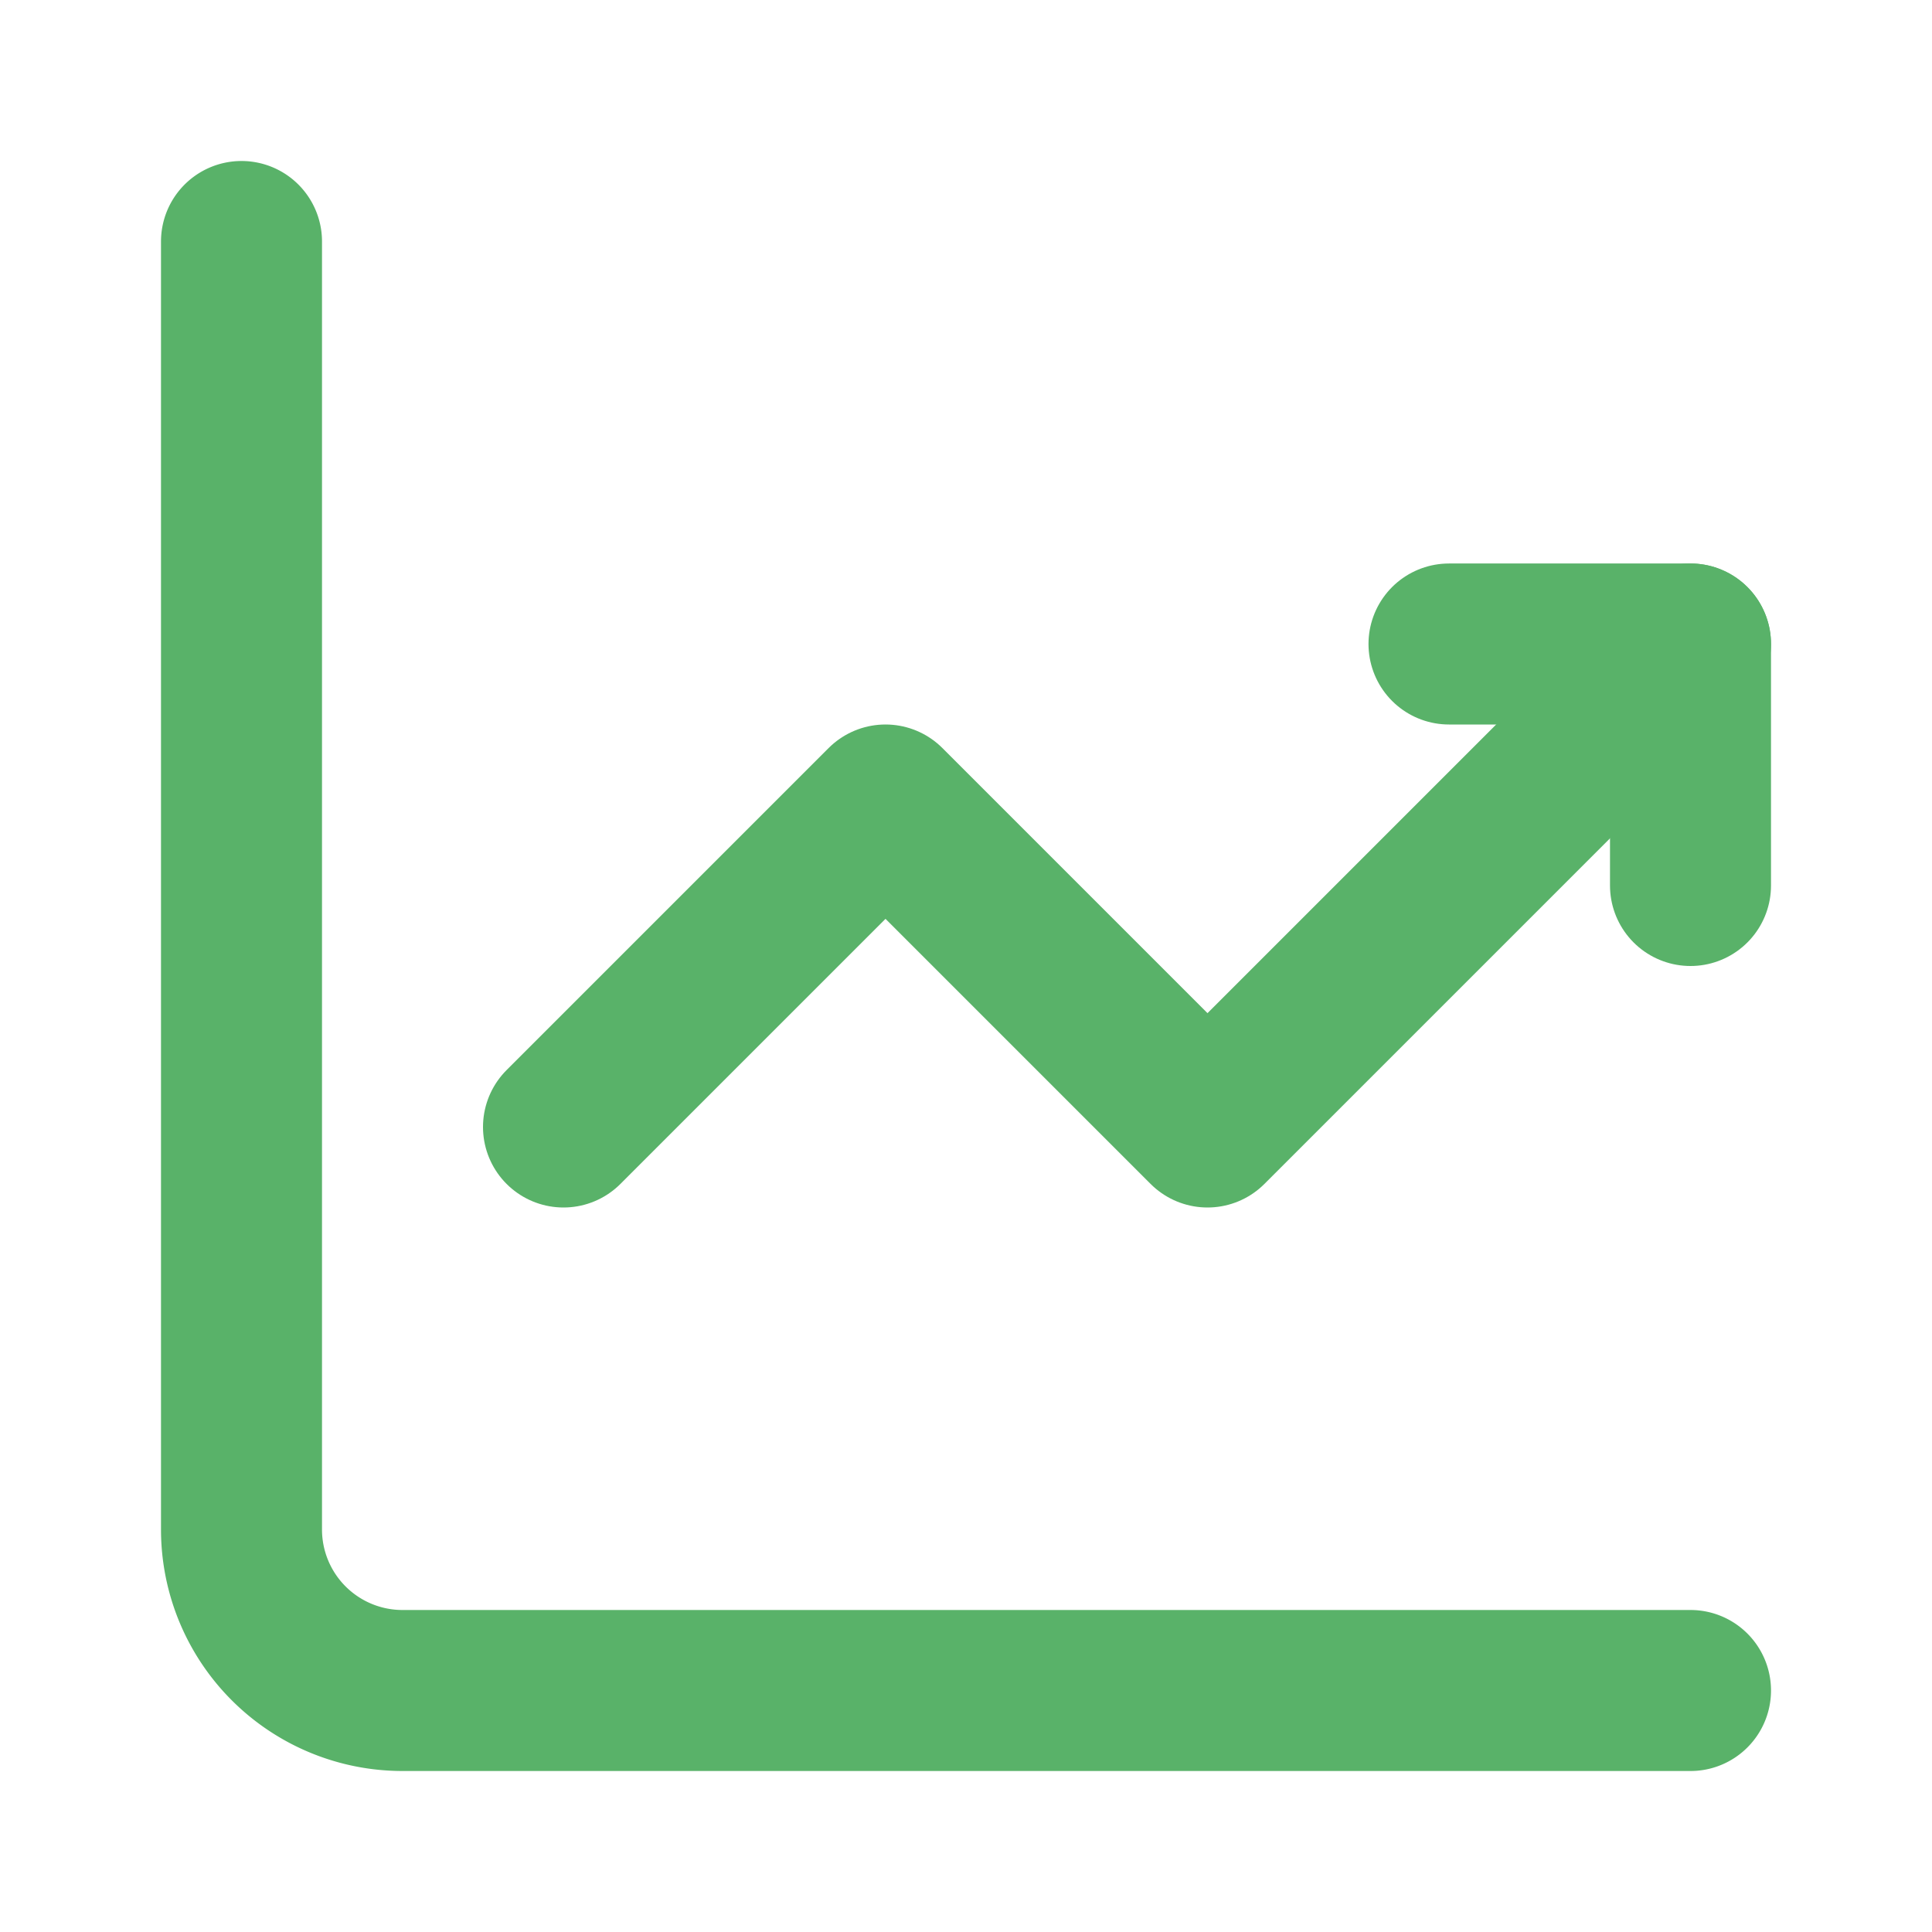
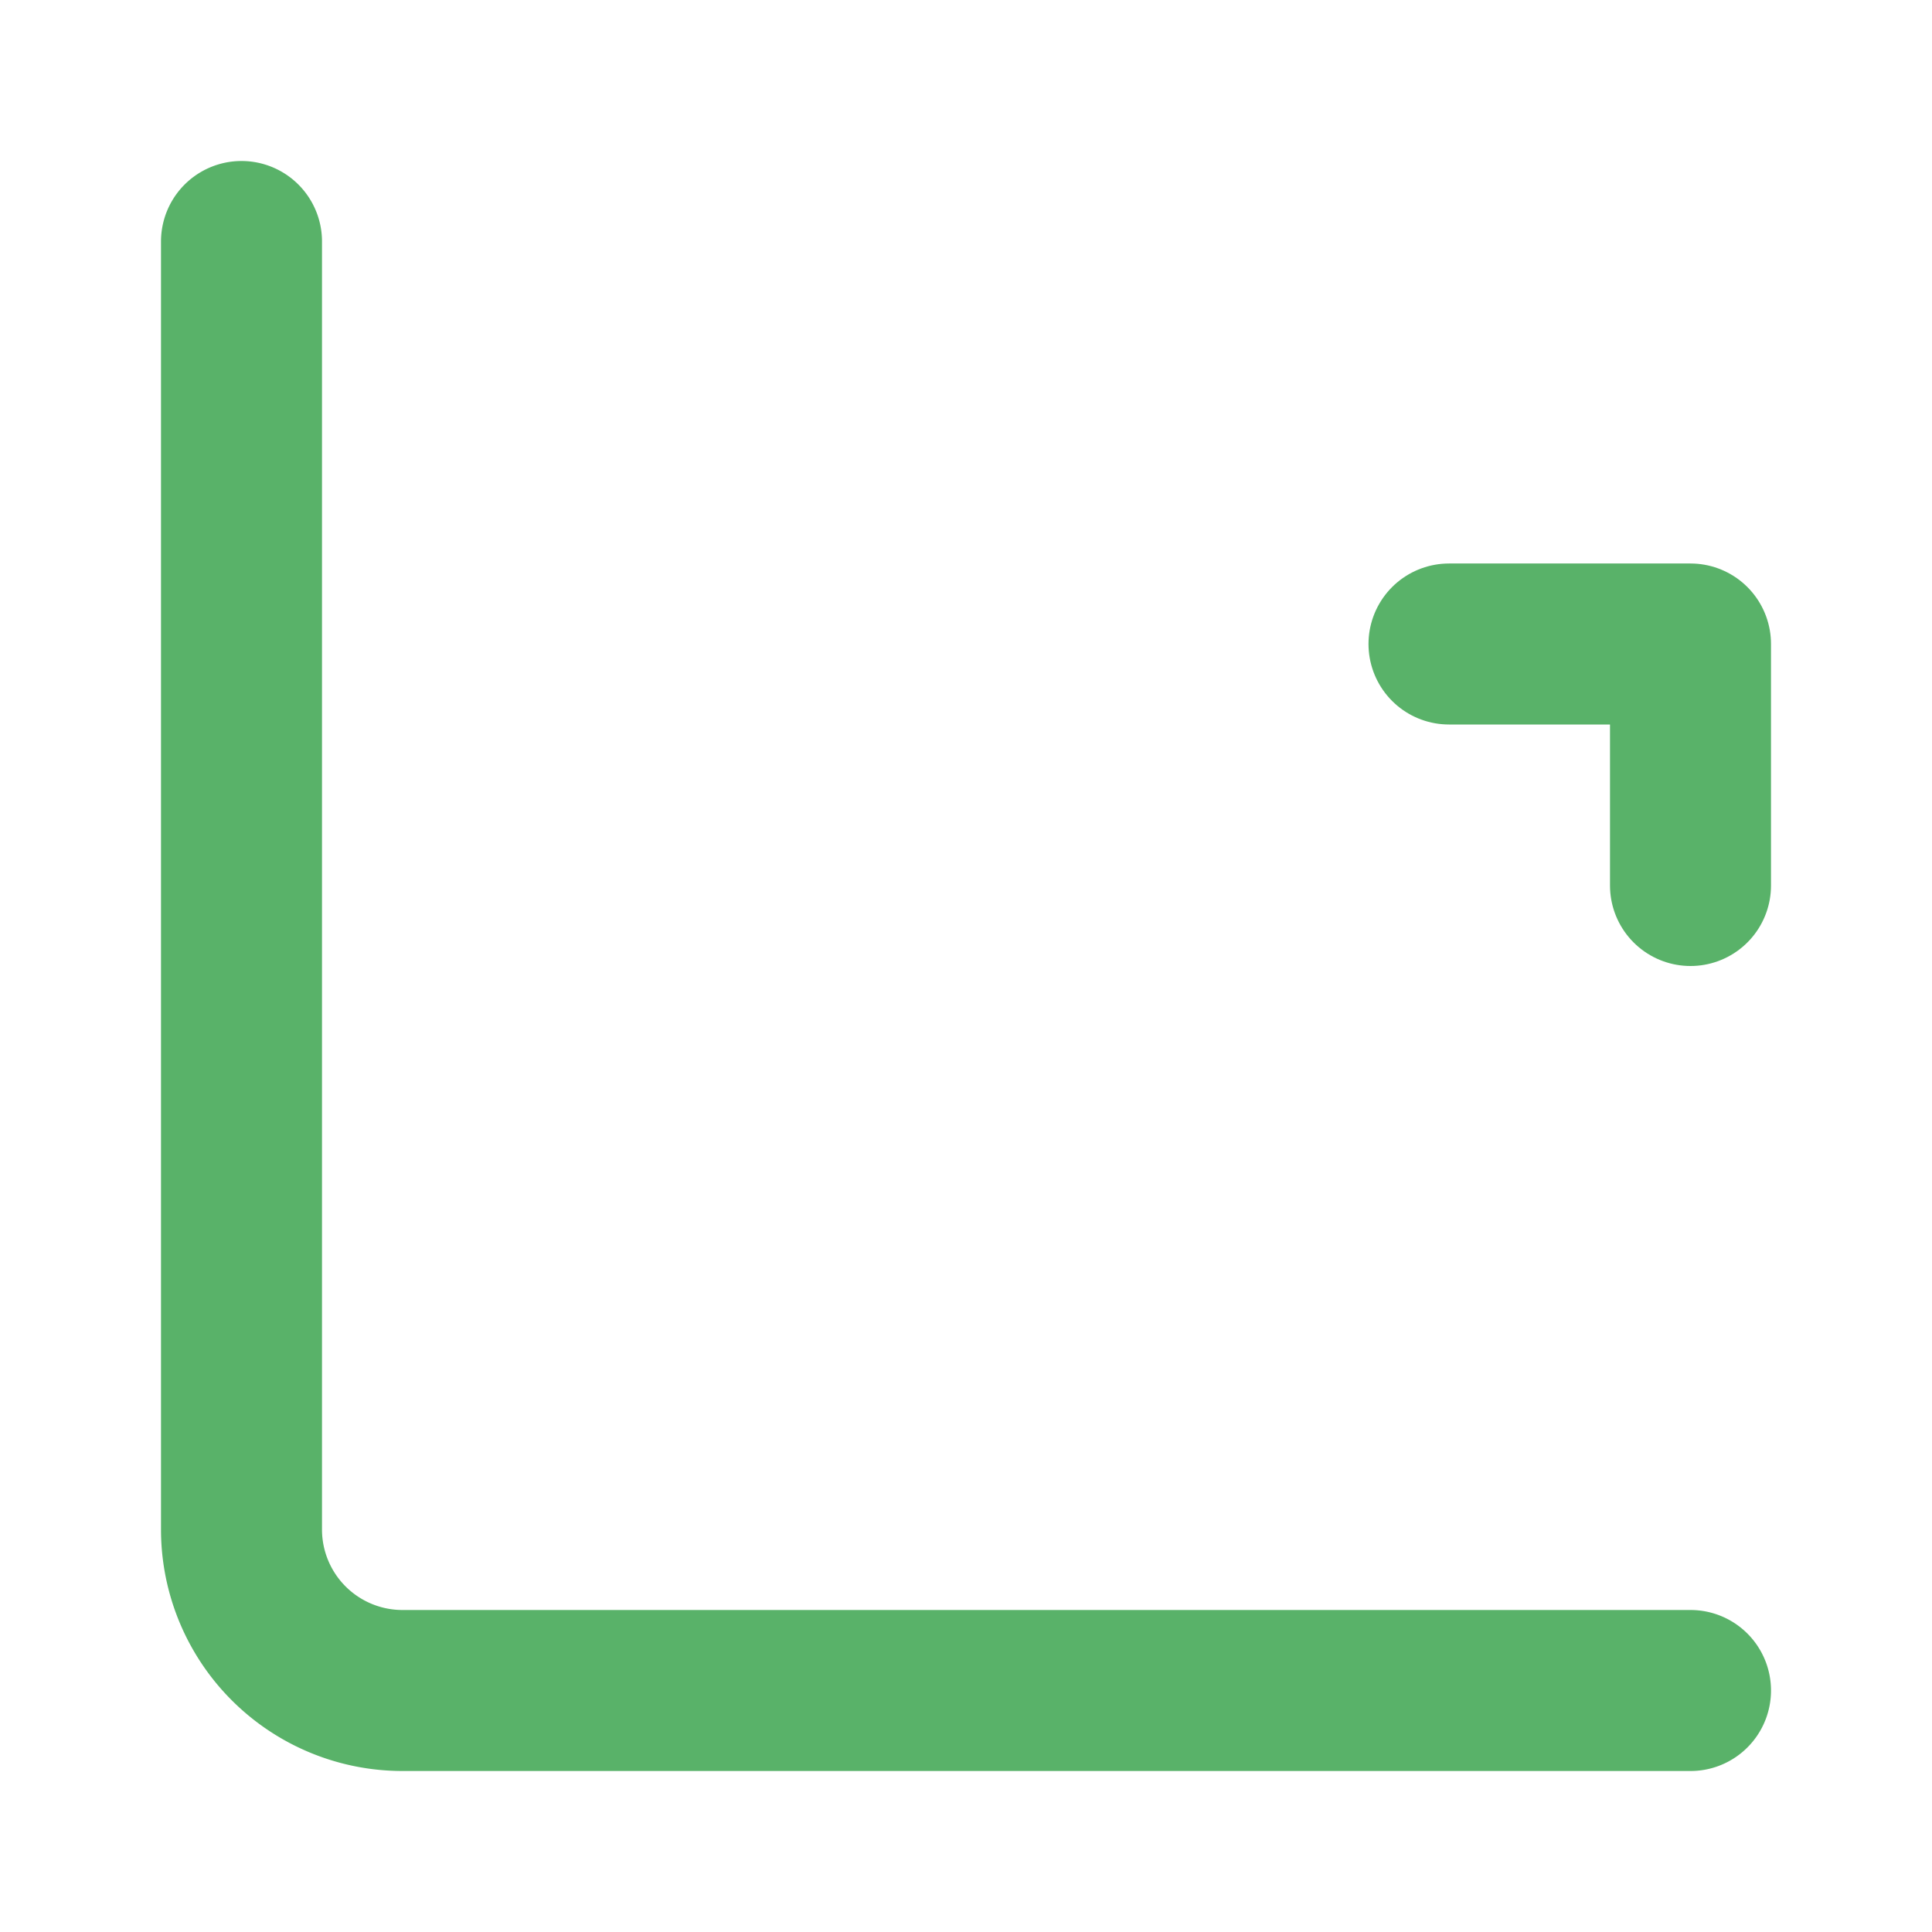
<svg xmlns="http://www.w3.org/2000/svg" width="24" height="24" viewBox="0 0 24 24">
  <g fill="none" stroke="#59B269" stroke-linecap="round" stroke-linejoin="round" stroke-width="2">
    <path stroke-miterlimit="5.759" d="M3 3v16a2 2 0 0 0 2 2h16" />
-     <path stroke-miterlimit="5.759" d="m7 14l4-4l4 4l6-6" />
    <path d="M18 8h3v3" />
  </g>
</svg>